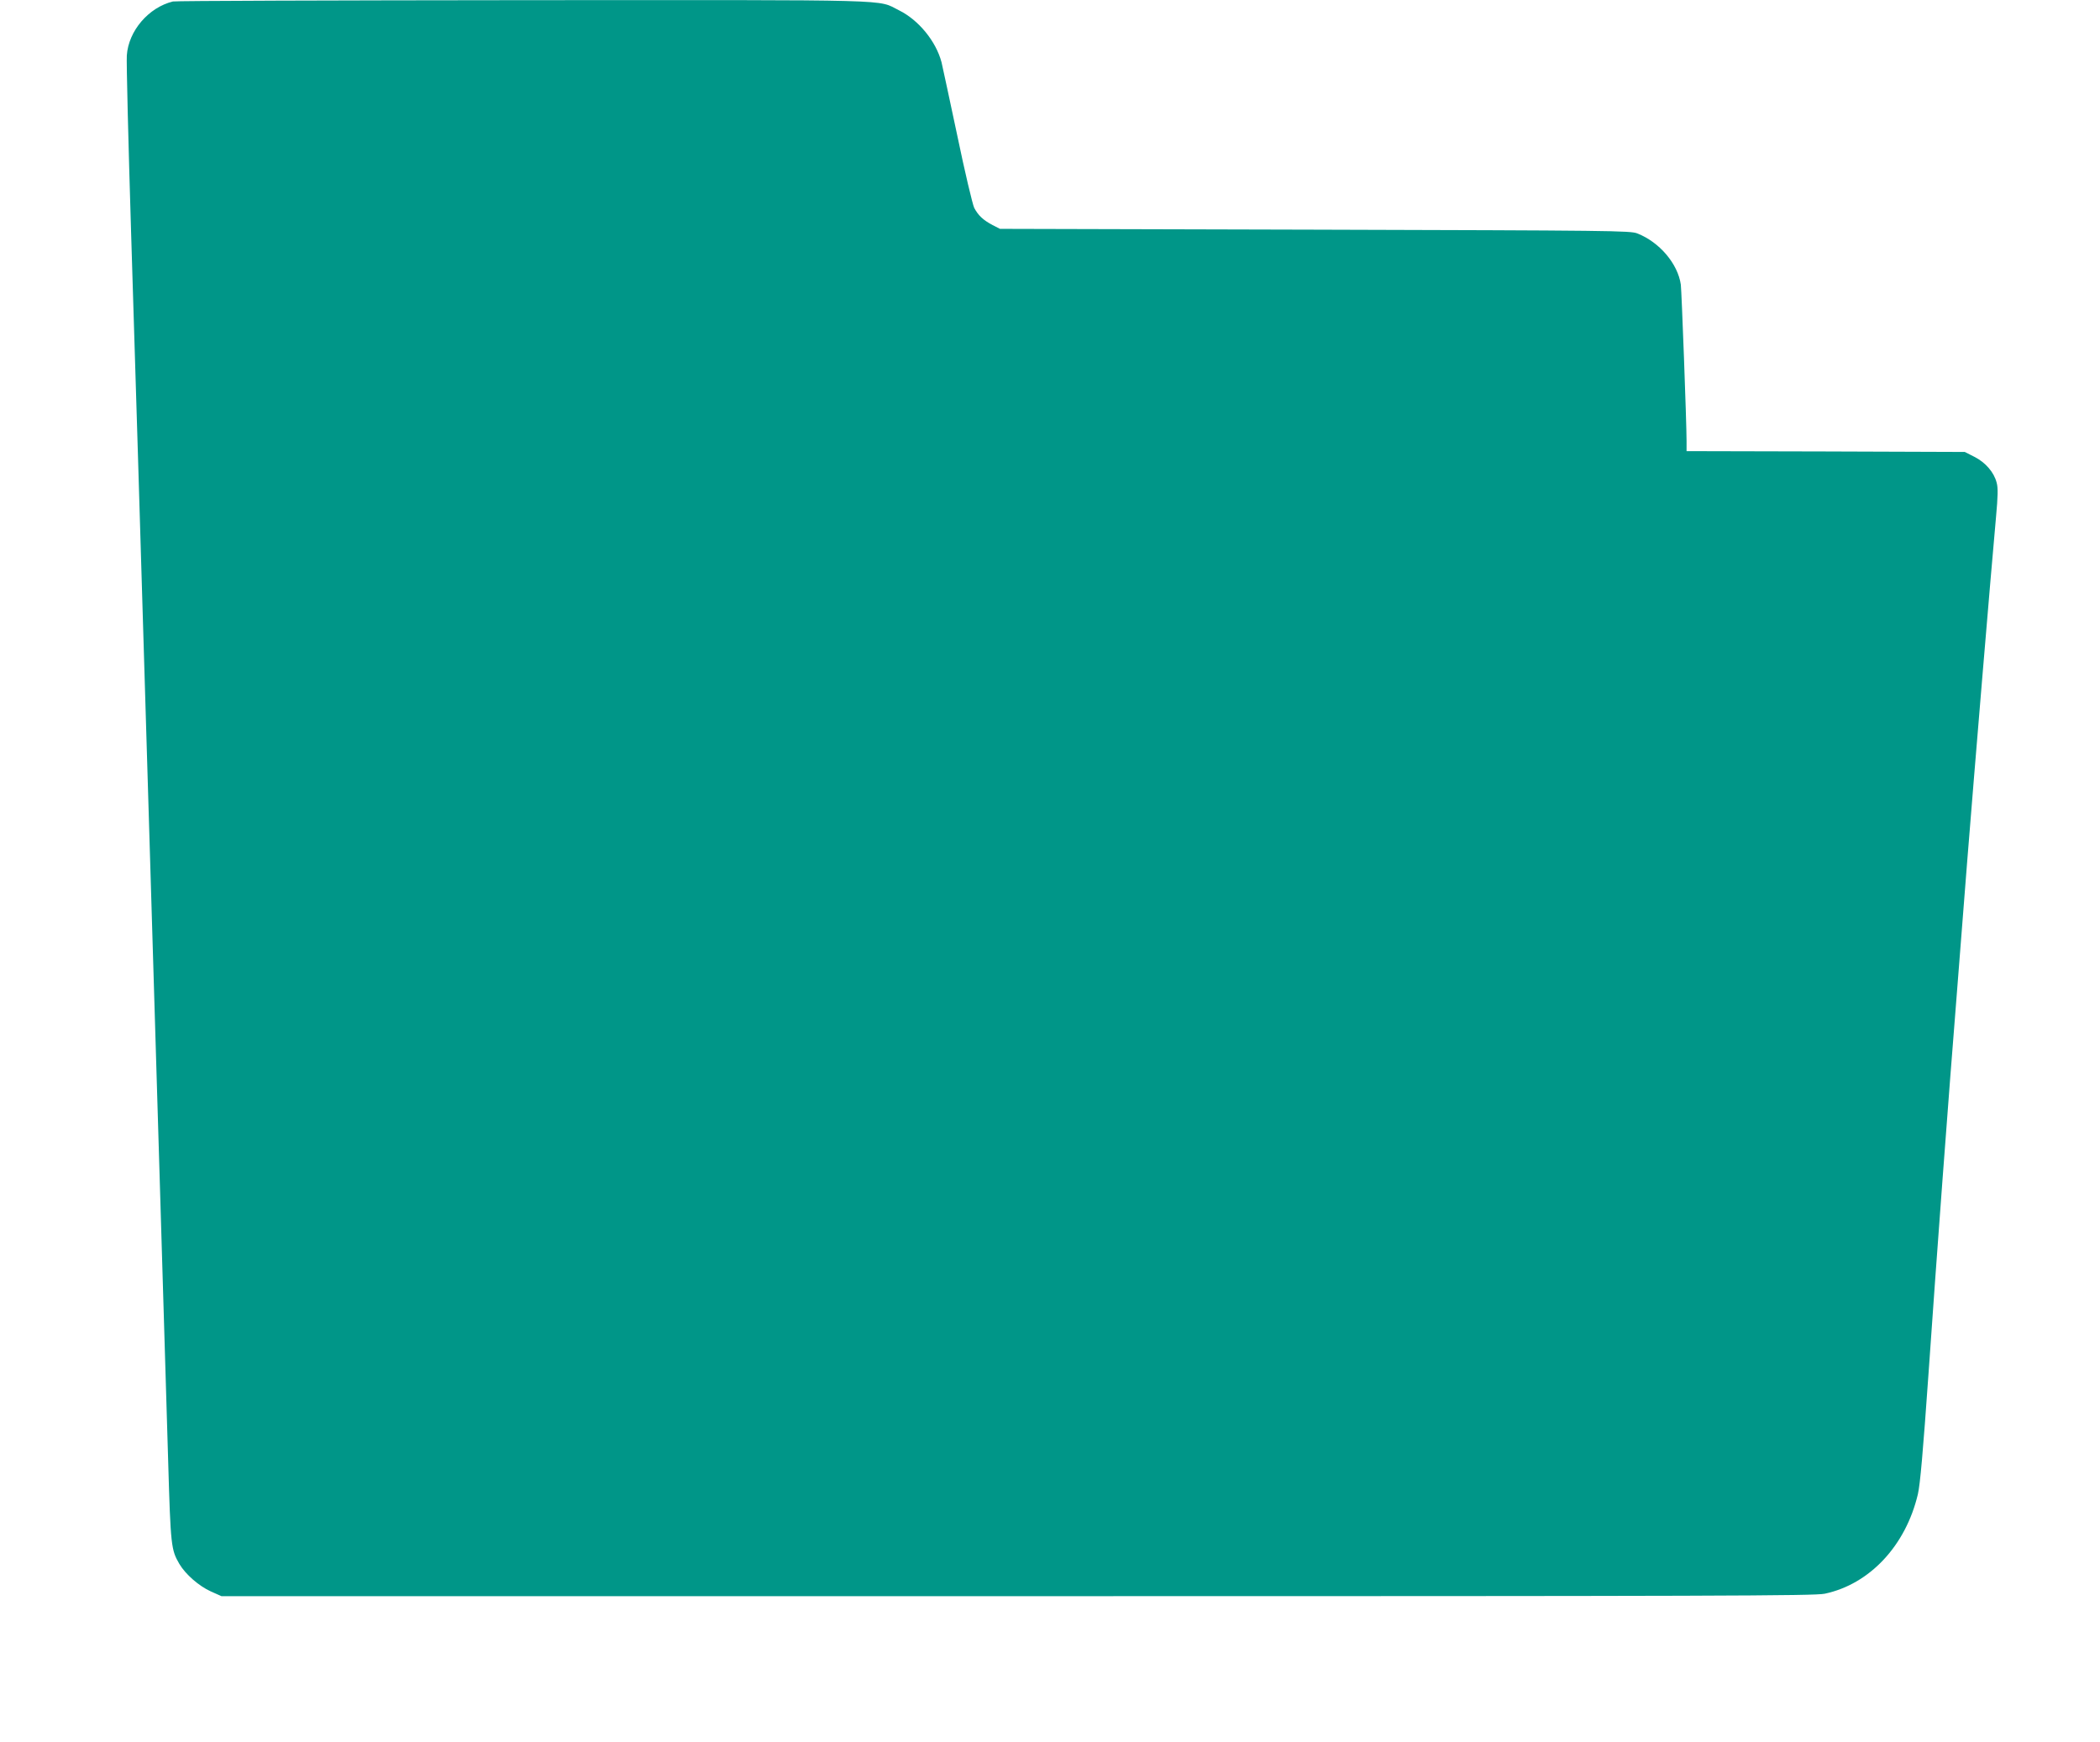
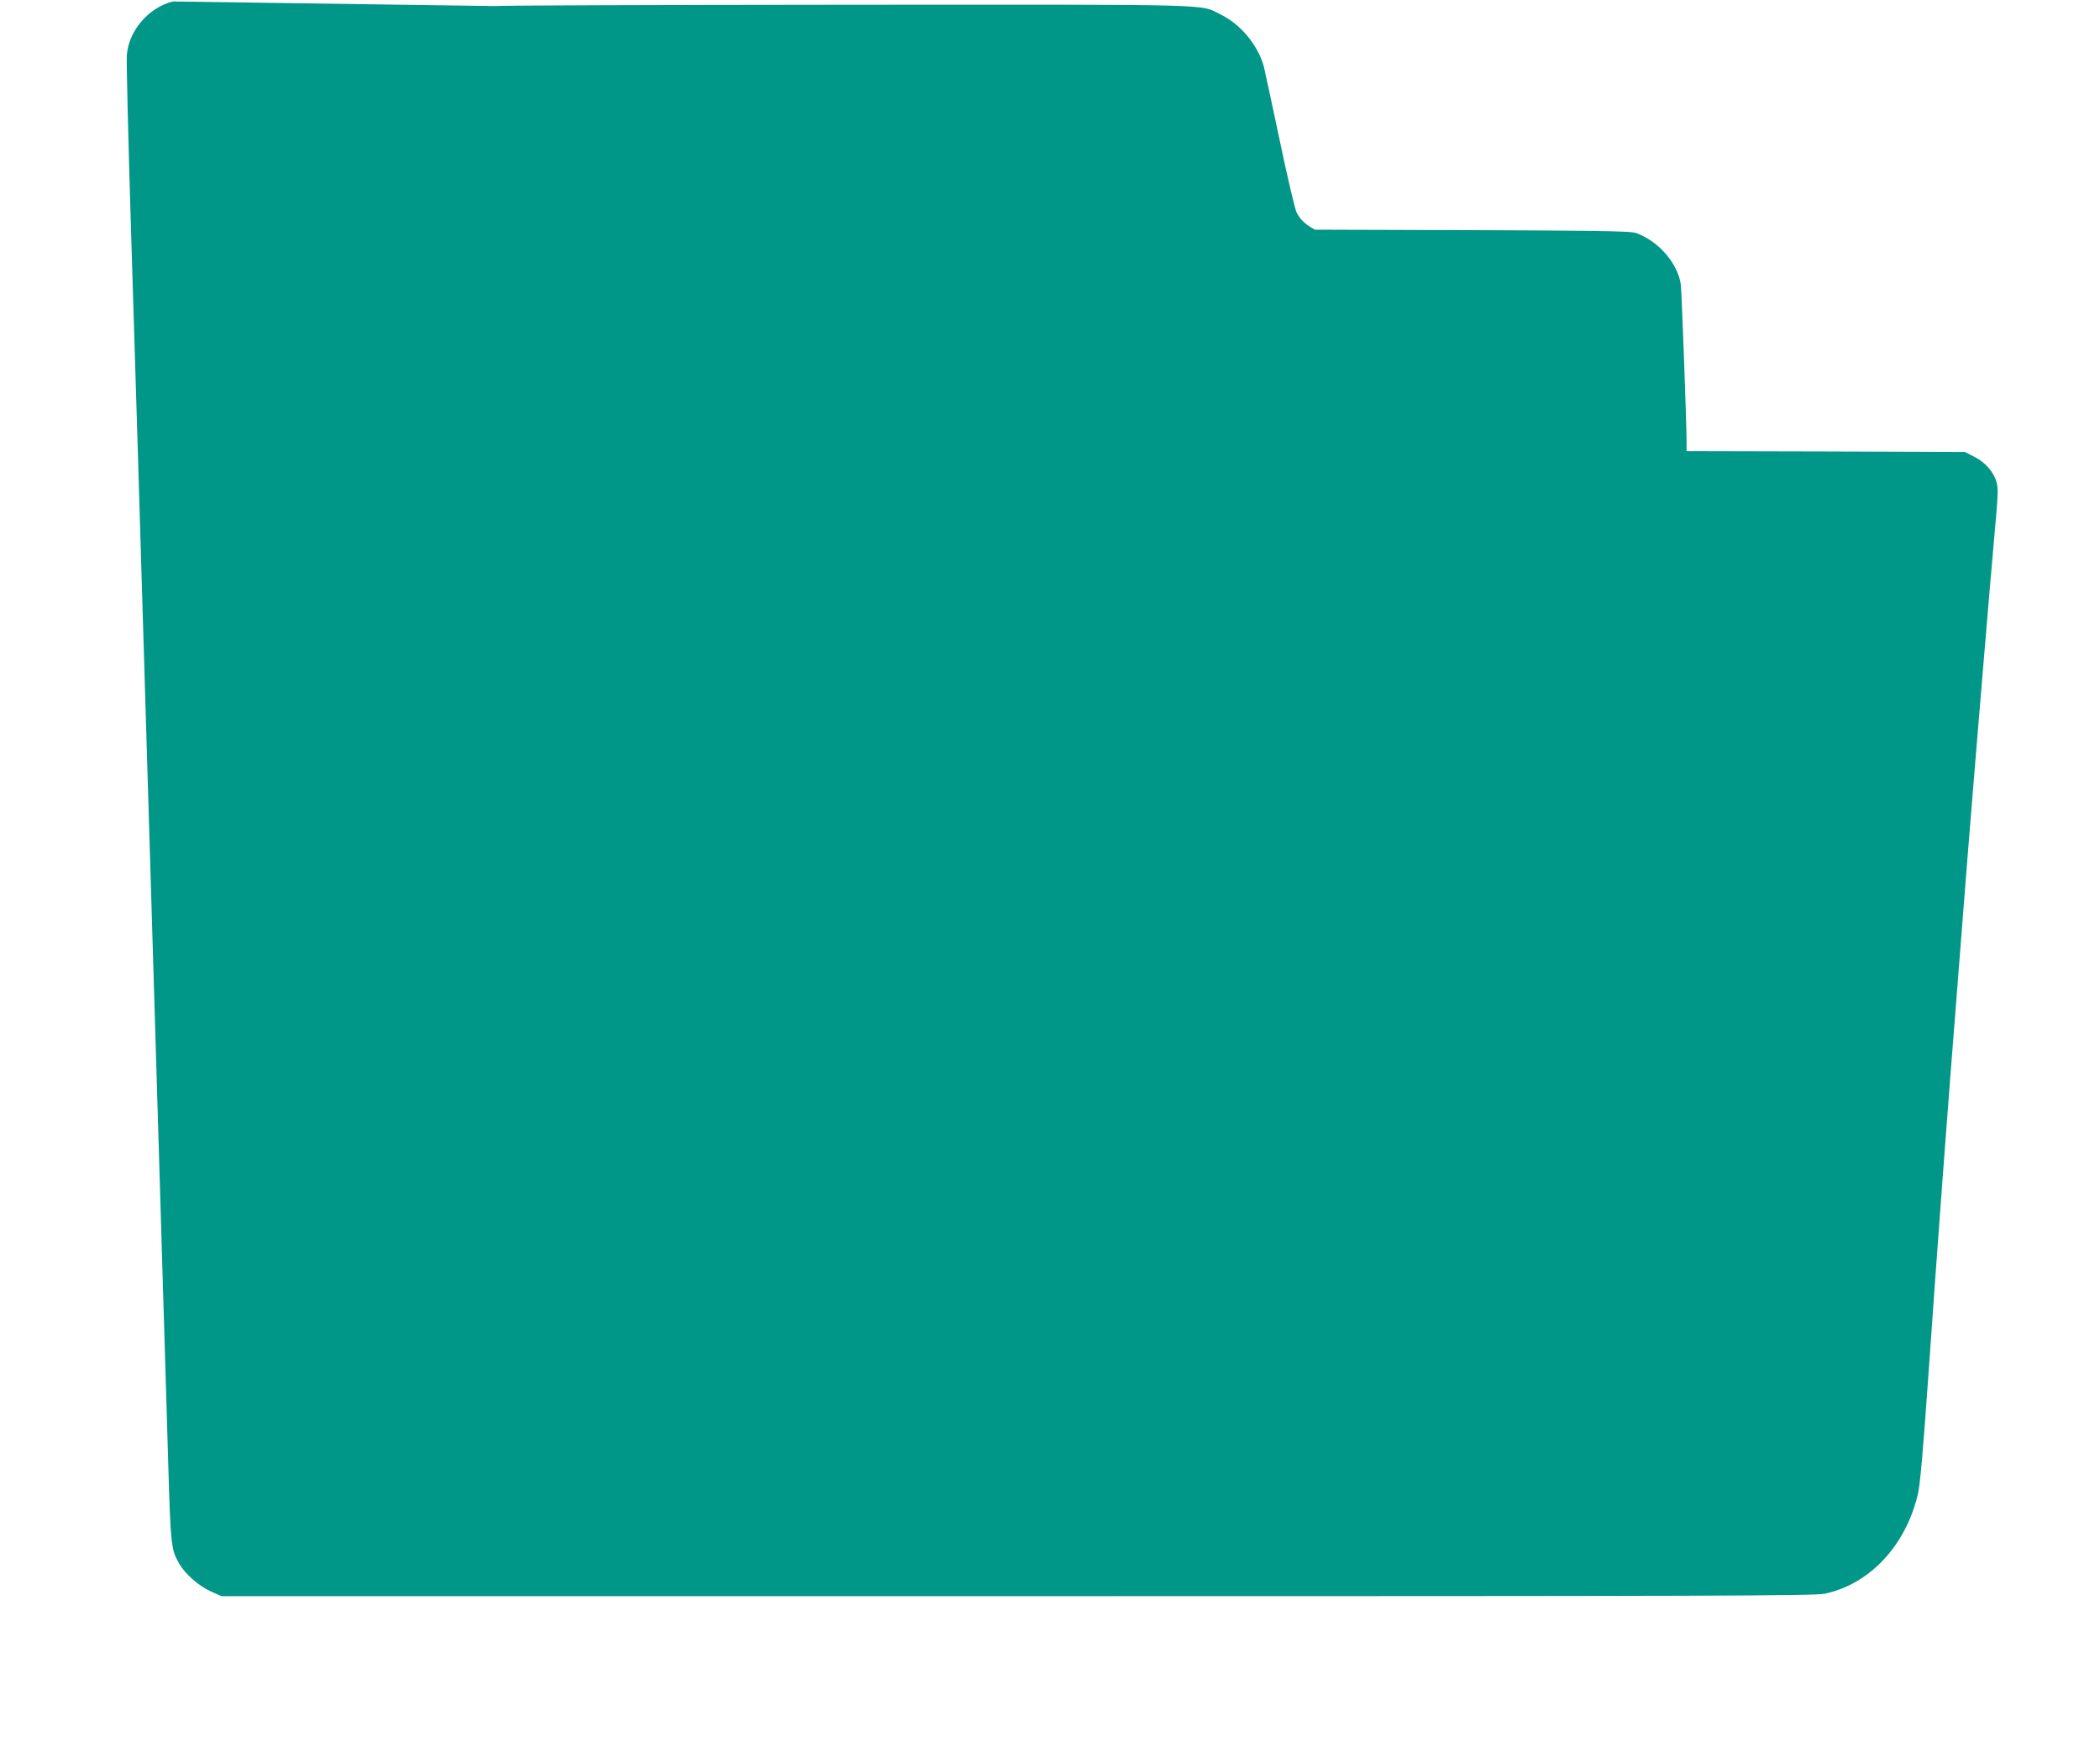
<svg xmlns="http://www.w3.org/2000/svg" version="1.0" width="1280pt" height="1062pt" viewBox="0 0 1280 1062" preserveAspectRatio="xMidYMid meet">
  <g transform="translate(0,1062) scale(0.1,-0.1)" fill="#009688" stroke="none">
-     <path d="M1054 10611 c-148 -36 -271 -179 -281 -329 -3 -37 9 -521 26 -1077 31 -988 50 -1633 91 -2995 11 -371 29 -970 40 -1330 11 -360 33 -1109 50 -1665 17 -555 37 -1231 45 -1500 15 -519 18 -542 68 -628 37 -63 119 -135 192 -168 l65 -29 4849 0 c4317 0 4858 2 4923 15 274 58 494 293 568 607 14 61 31 255 65 738 47 681 122 1688 175 2347 16 211 44 555 60 766 43 541 146 1775 176 2103 12 131 13 181 4 212 -16 63 -68 123 -135 157 l-59 30 -848 3 -848 2 0 61 c0 113 -30 914 -35 954 -18 127 -130 259 -265 312 -42 17 -155 18 -1965 23 l-1920 5 -45 23 c-58 31 -87 58 -112 105 -10 21 -57 218 -103 440 -47 221 -90 422 -96 447 -34 129 -140 258 -259 317 -138 68 34 63 -2290 62 -1158 -1 -2119 -4 -2136 -8z" />
+     <path d="M1054 10611 c-148 -36 -271 -179 -281 -329 -3 -37 9 -521 26 -1077 31 -988 50 -1633 91 -2995 11 -371 29 -970 40 -1330 11 -360 33 -1109 50 -1665 17 -555 37 -1231 45 -1500 15 -519 18 -542 68 -628 37 -63 119 -135 192 -168 l65 -29 4849 0 c4317 0 4858 2 4923 15 274 58 494 293 568 607 14 61 31 255 65 738 47 681 122 1688 175 2347 16 211 44 555 60 766 43 541 146 1775 176 2103 12 131 13 181 4 212 -16 63 -68 123 -135 157 l-59 30 -848 3 -848 2 0 61 c0 113 -30 914 -35 954 -18 127 -130 259 -265 312 -42 17 -155 18 -1965 23 c-58 31 -87 58 -112 105 -10 21 -57 218 -103 440 -47 221 -90 422 -96 447 -34 129 -140 258 -259 317 -138 68 34 63 -2290 62 -1158 -1 -2119 -4 -2136 -8z" />
  </g>
</svg>